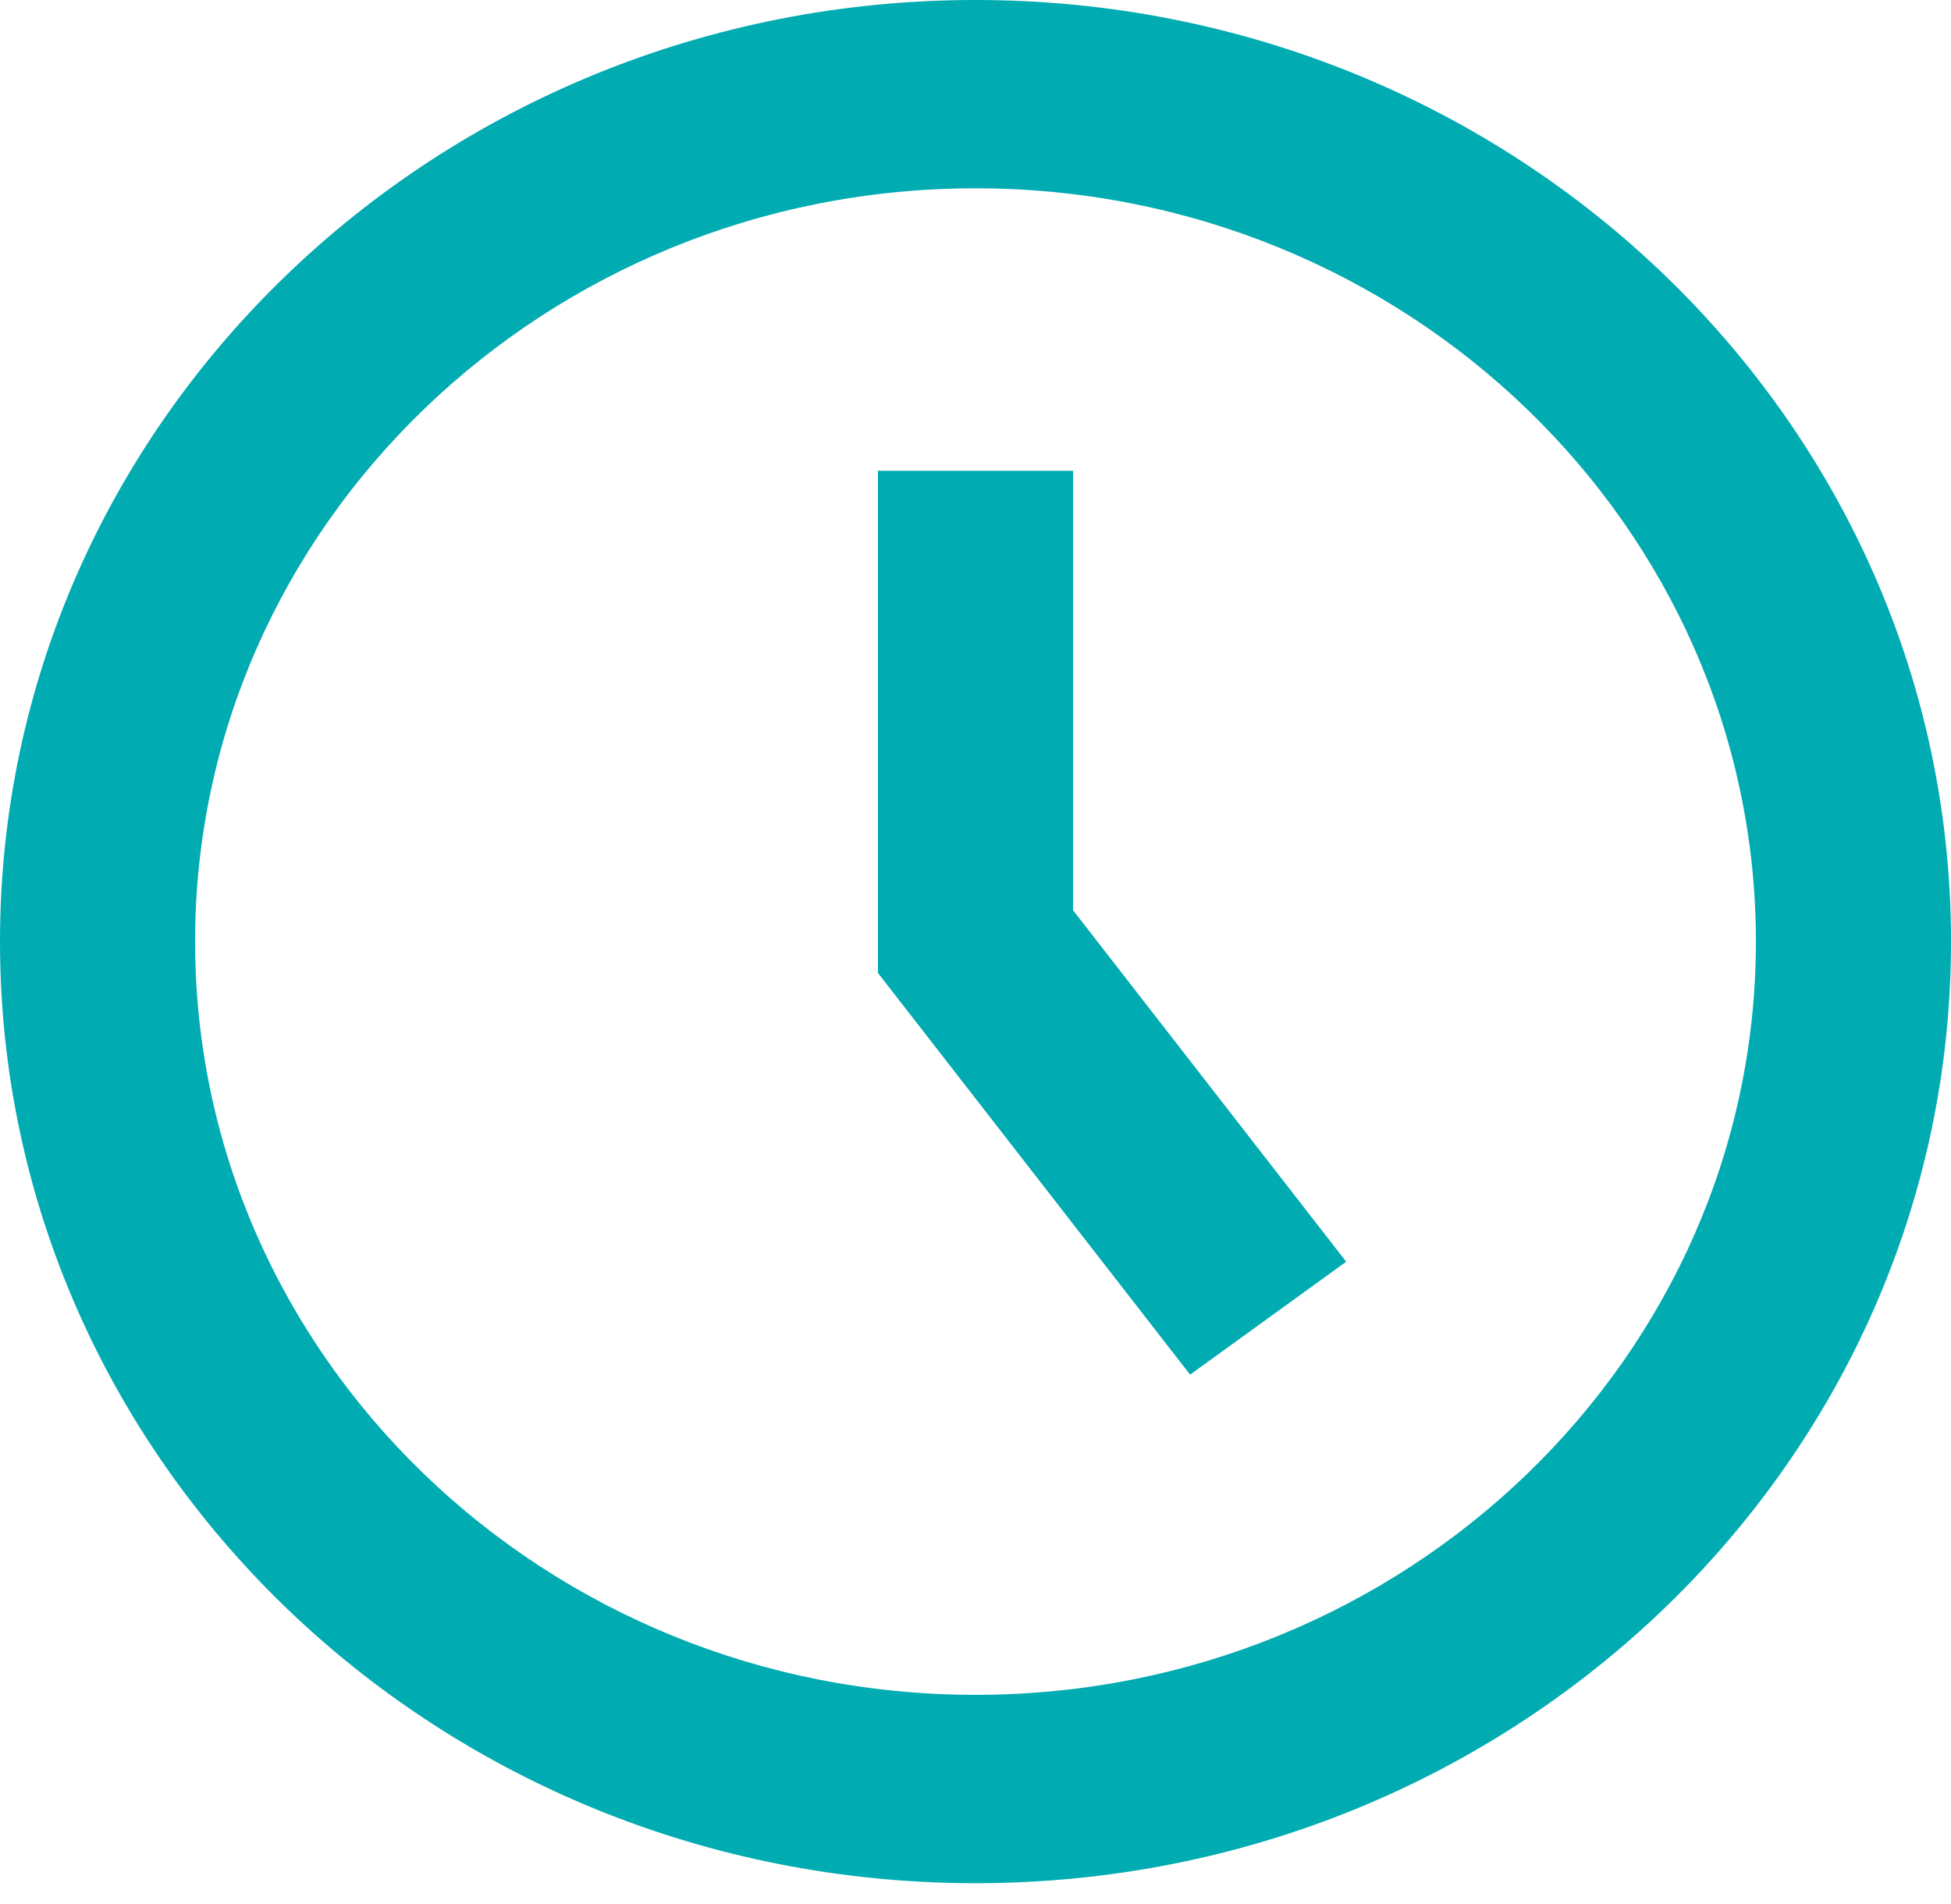
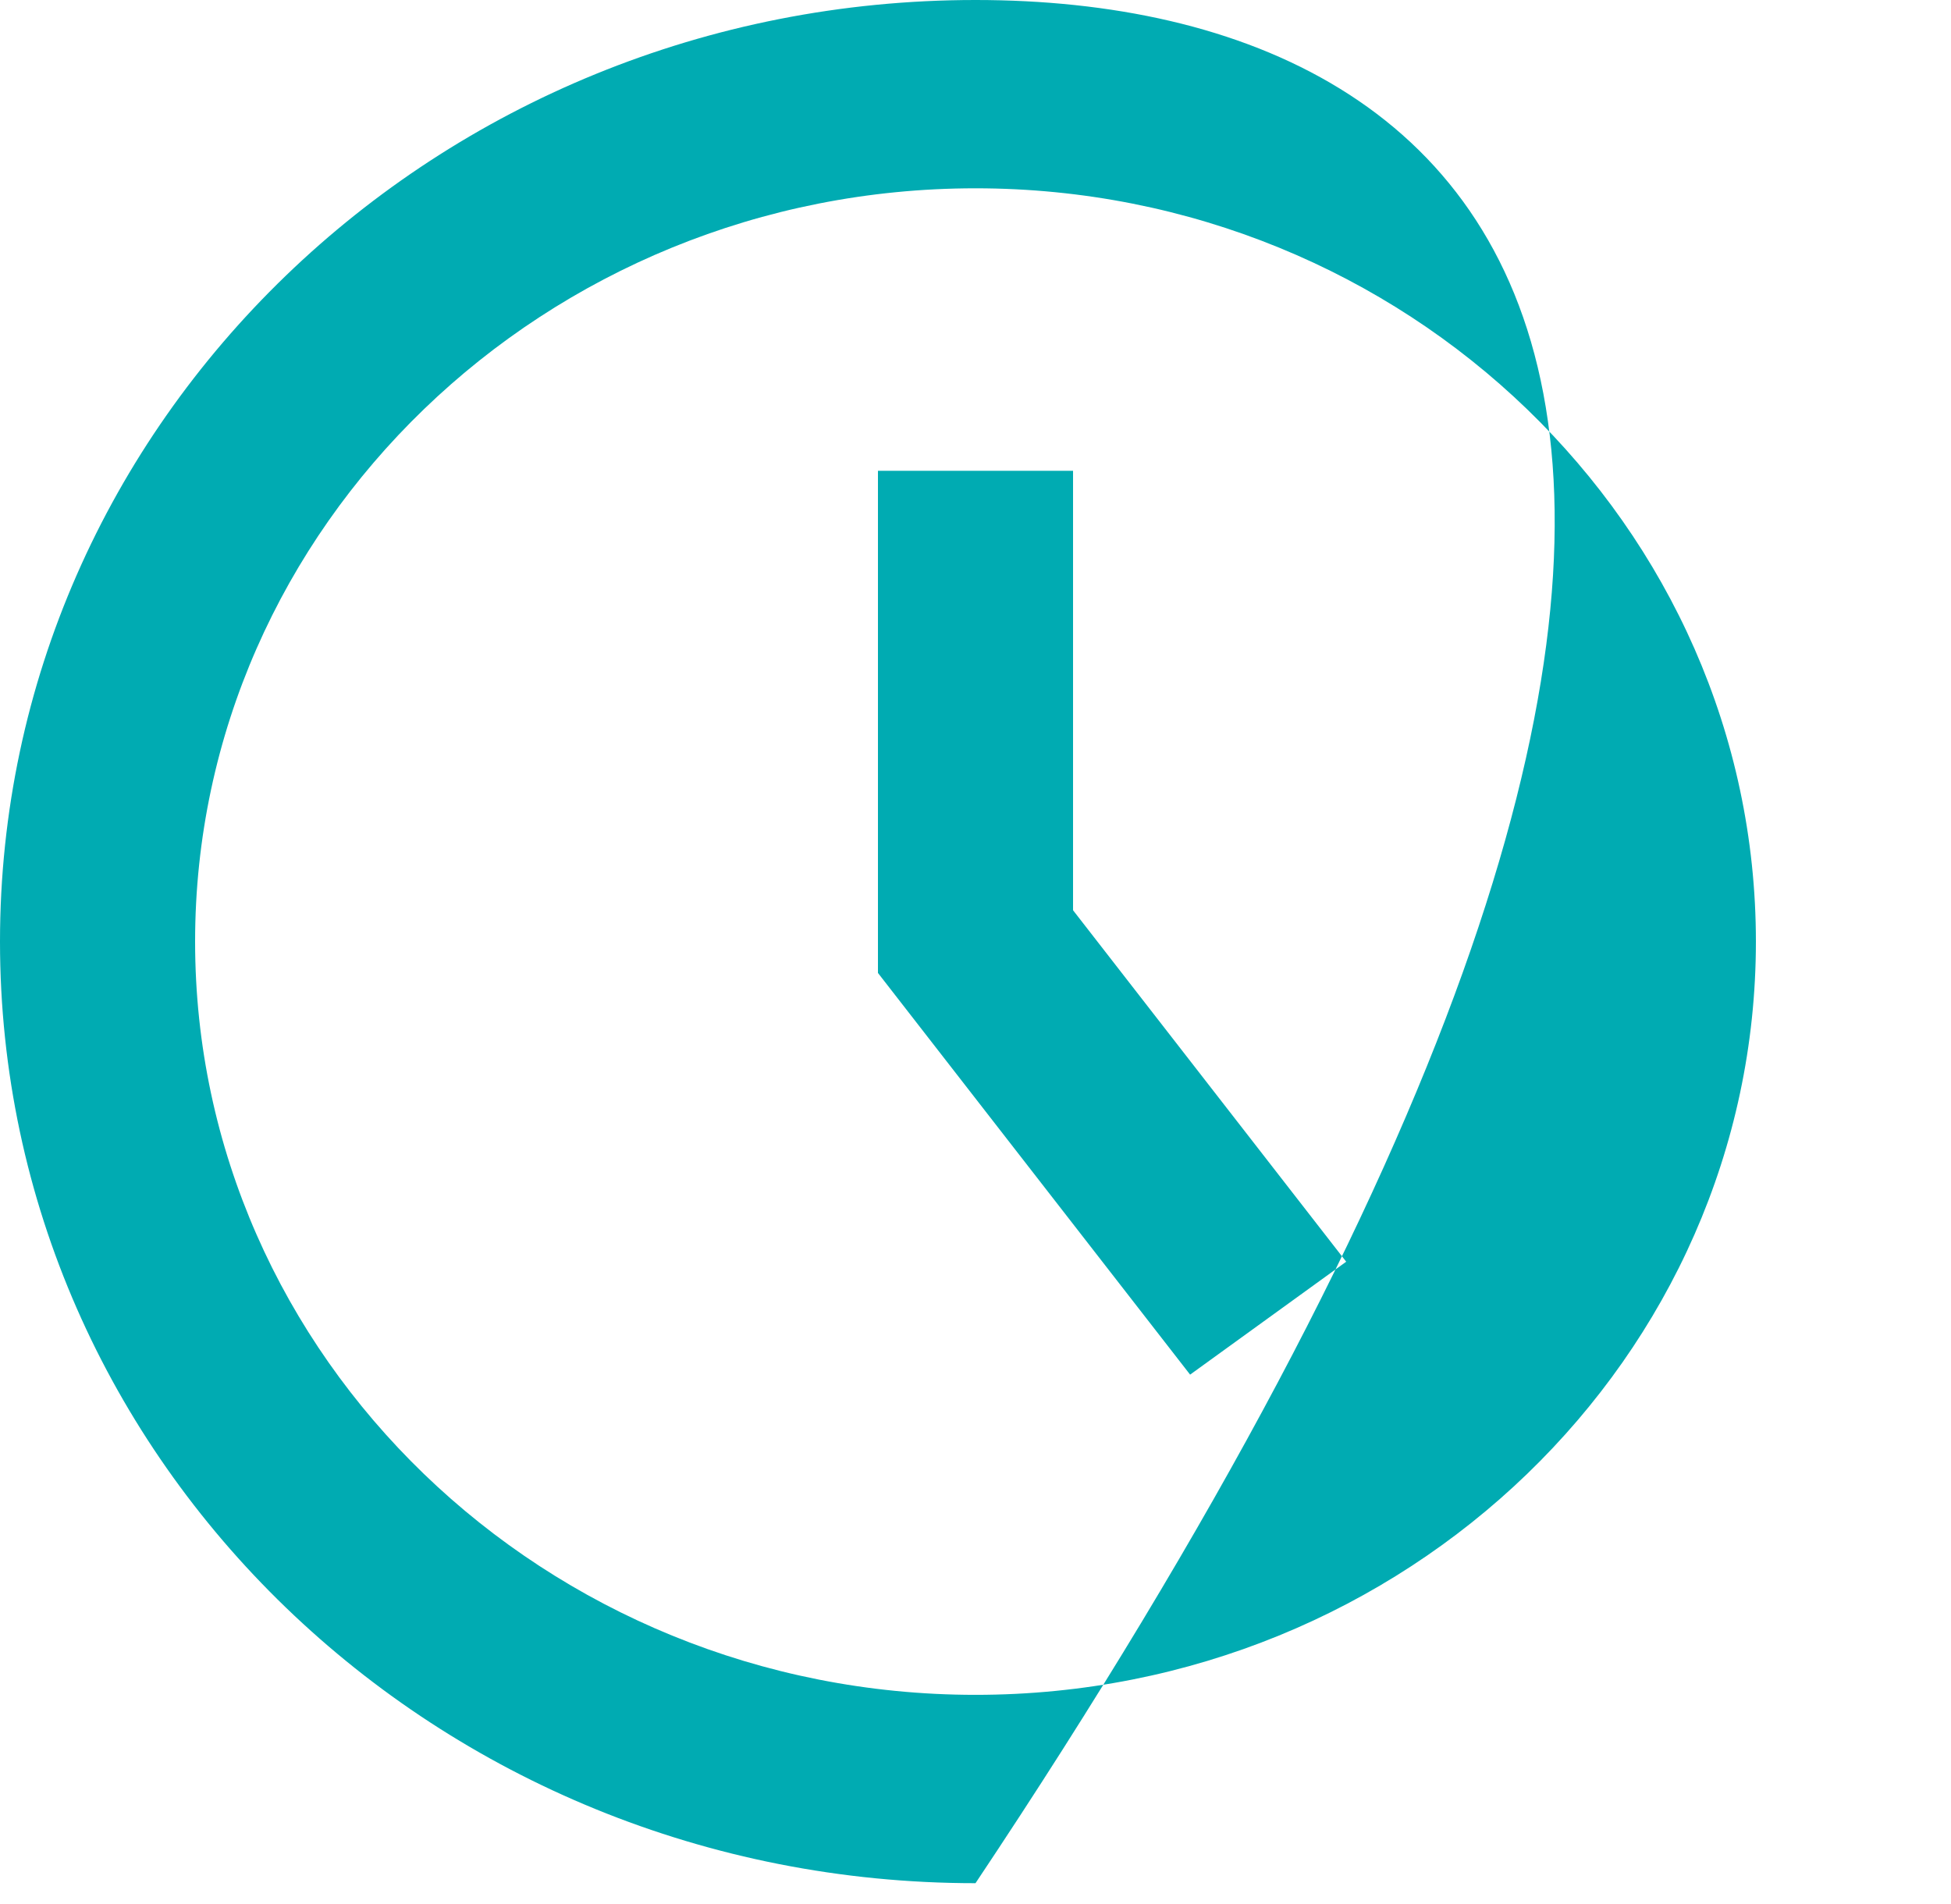
<svg xmlns="http://www.w3.org/2000/svg" width="42" height="41" viewBox="0 0 42 41" fill="none">
-   <path d="M21 4.054C30.263 4.054 37.8 11.33 37.8 20.272C37.8 29.214 30.263 36.489 21 36.489C11.737 36.489 4.2 29.214 4.2 20.272C4.2 11.33 11.737 4.054 21 4.054ZM21 0C9.402 0 0 9.076 0 20.272C0 31.468 9.402 40.544 21 40.544C32.598 40.544 42 31.468 42 20.272C42 9.076 32.598 0 21 0ZM28.98 27.164L23.1 19.597V10.136H18.9V20.947L25.62 29.595L28.98 27.164Z" fill="#00ABB2" />
+   <path d="M21 4.054C30.263 4.054 37.8 11.33 37.8 20.272C37.8 29.214 30.263 36.489 21 36.489C11.737 36.489 4.2 29.214 4.2 20.272C4.2 11.33 11.737 4.054 21 4.054ZM21 0C9.402 0 0 9.076 0 20.272C0 31.468 9.402 40.544 21 40.544C42 9.076 32.598 0 21 0ZM28.98 27.164L23.1 19.597V10.136H18.9V20.947L25.62 29.595L28.98 27.164Z" fill="#00ABB2" />
</svg>